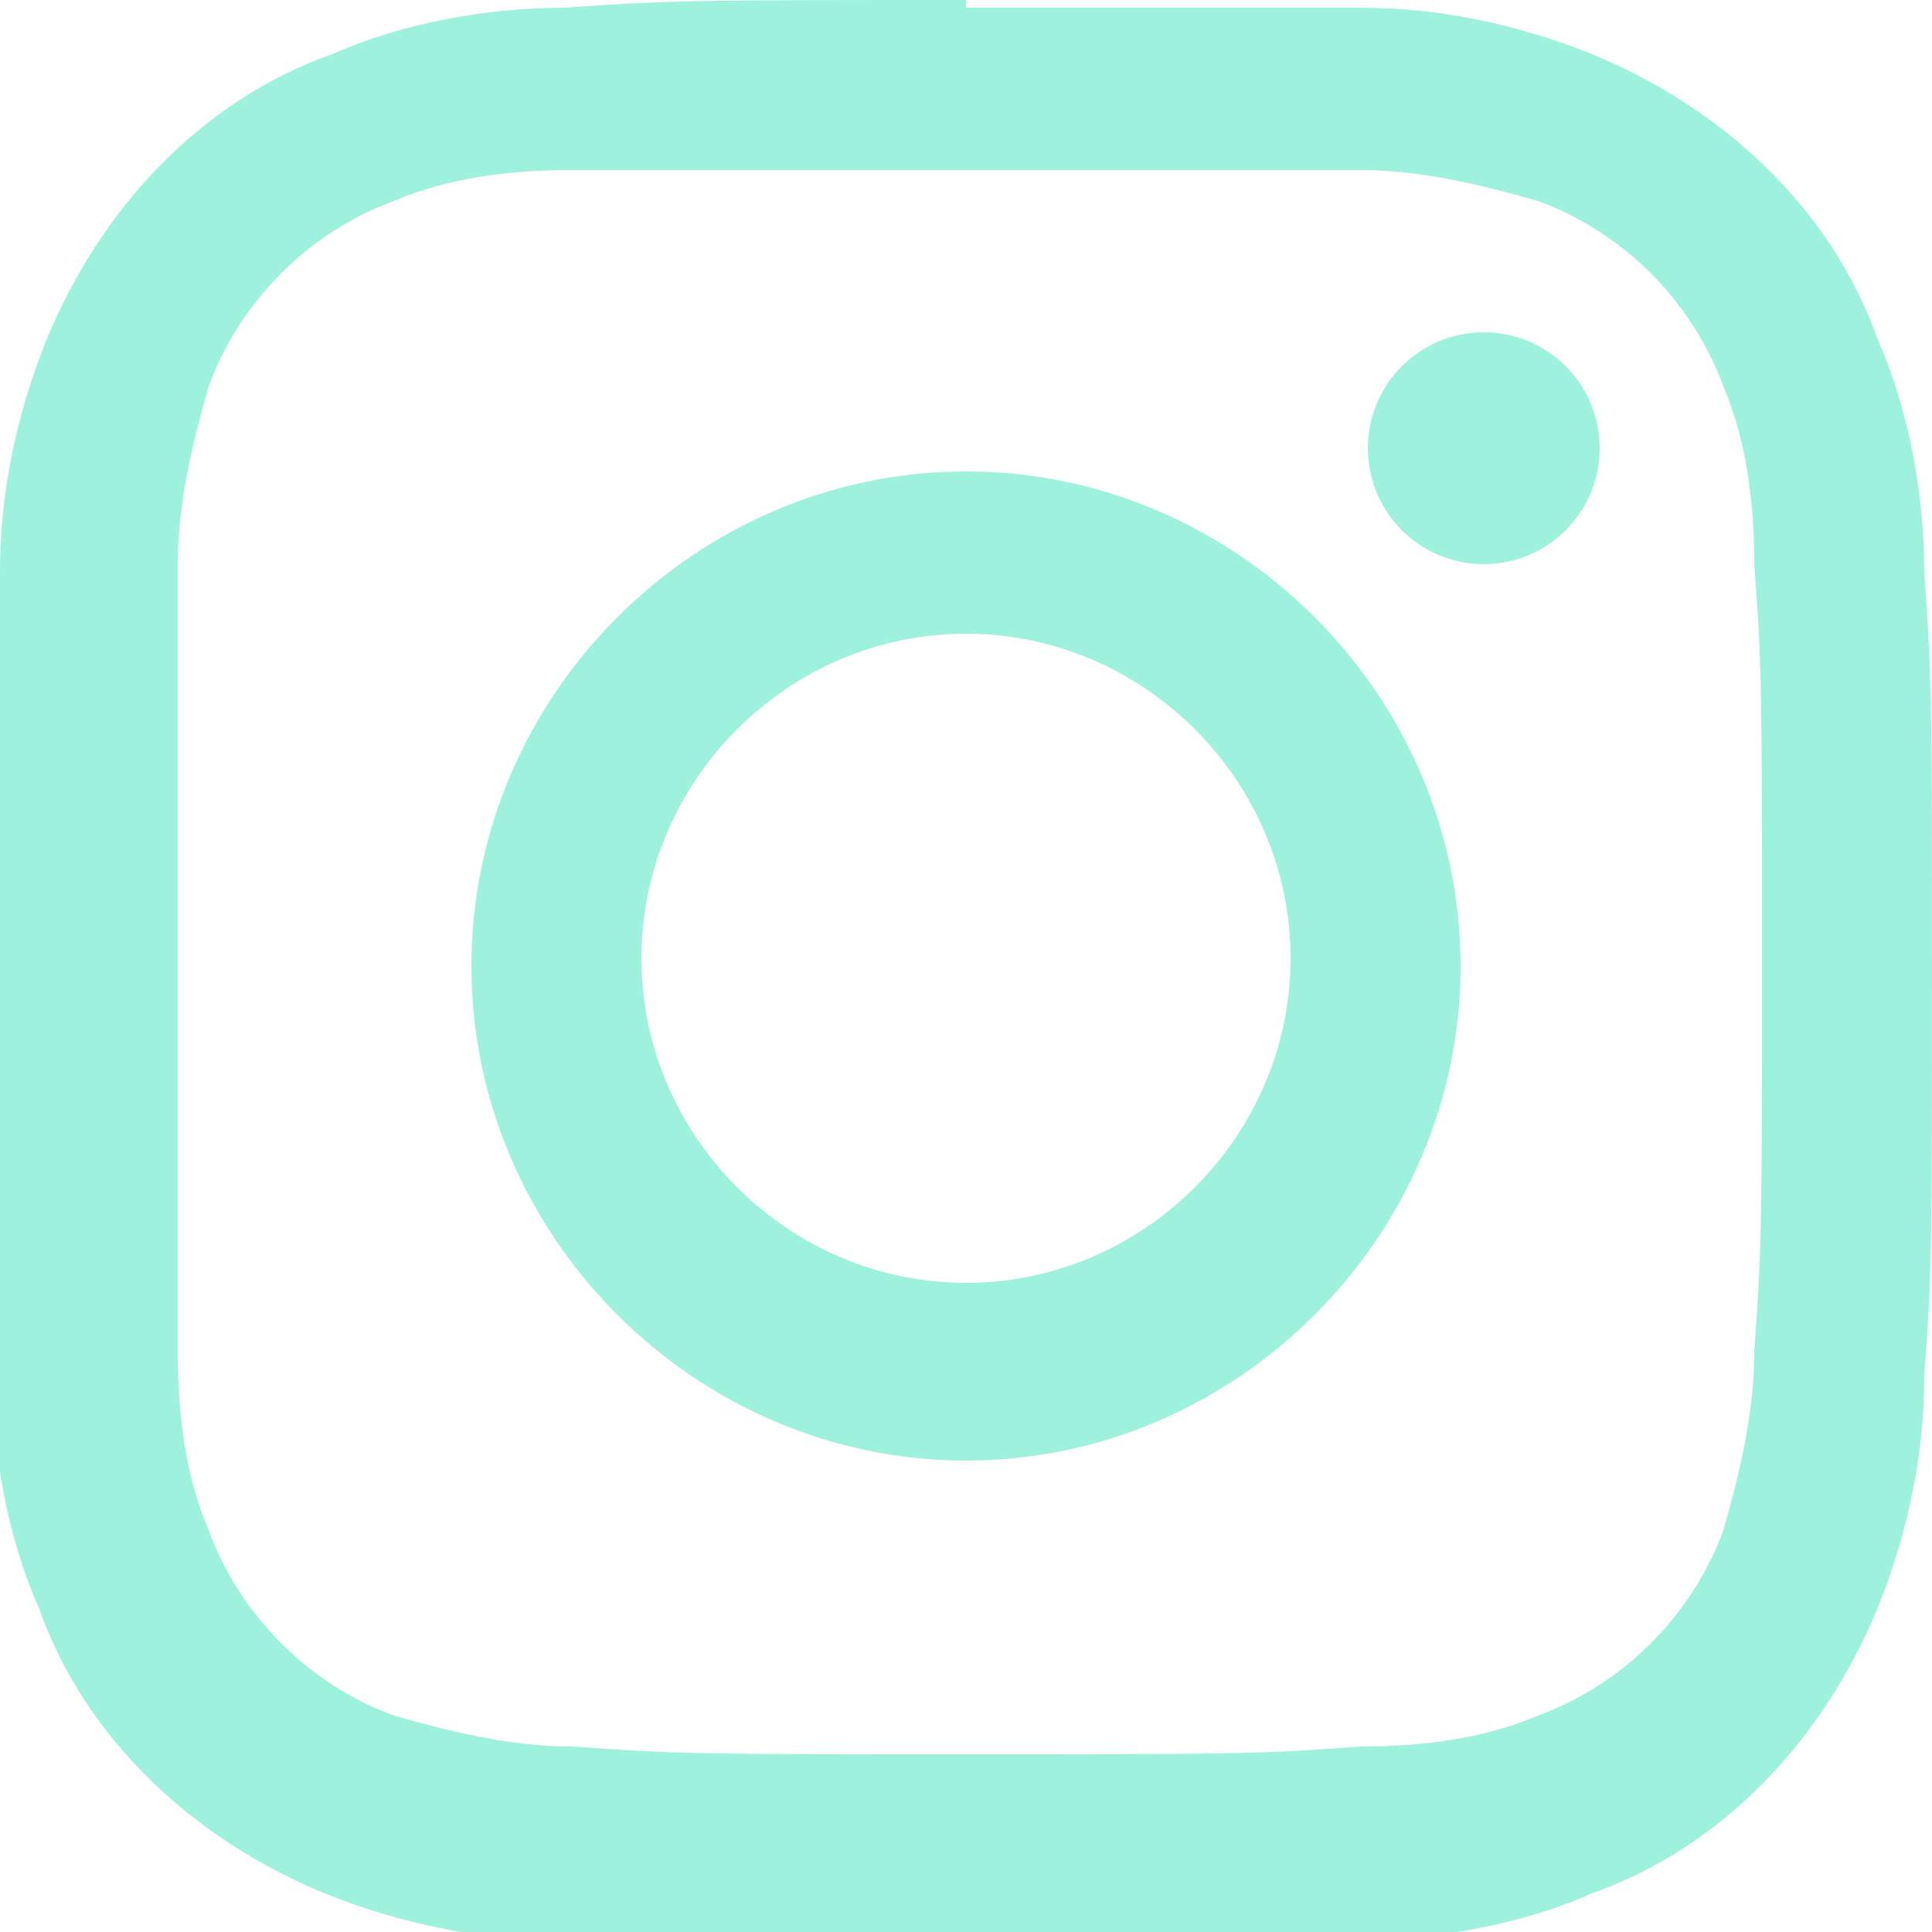
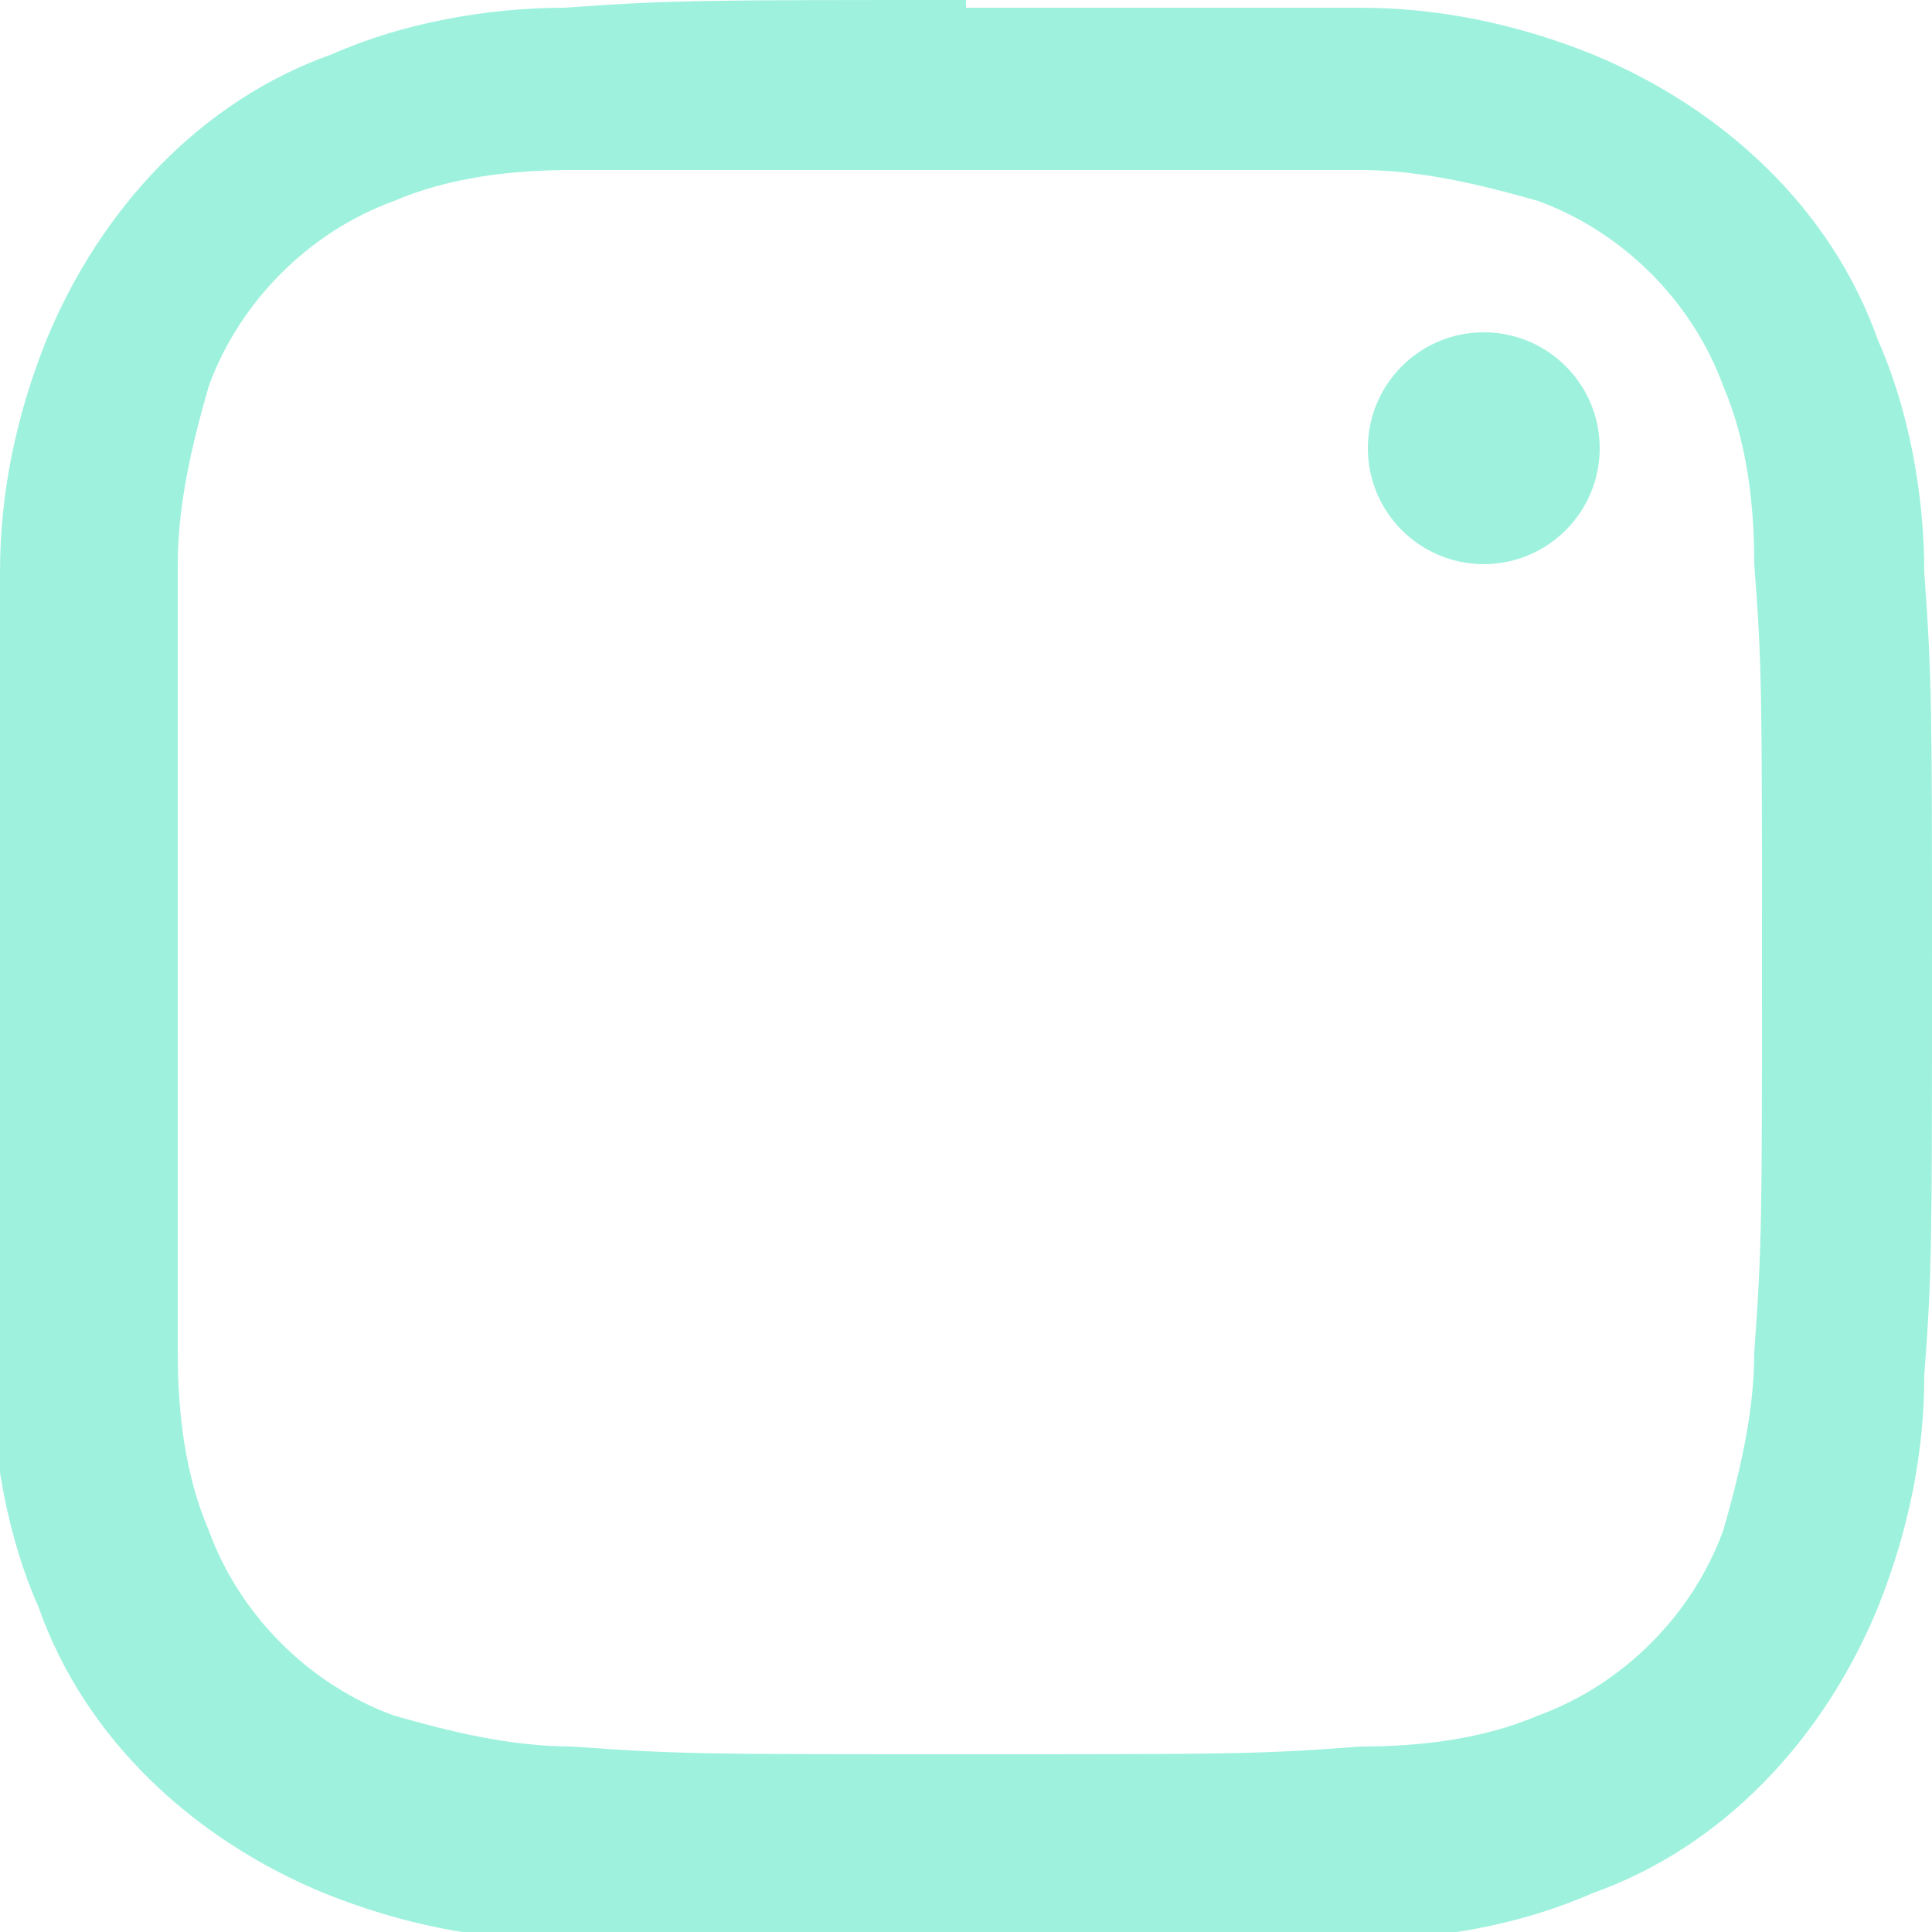
<svg xmlns="http://www.w3.org/2000/svg" width="8.8mm" height="8.8mm" version="1.1" viewBox="0 0 25 25">
  <defs>
    <style>
      .cls-1 {
        fill: #9ef2dd;
      }
    </style>
  </defs>
  <g>
    <g id="Layer_1">
      <g id="Layer_1-2" data-name="Layer_1">
        <g id="Layer_1-2">
          <g id="Layer_1-2-2" data-name="Layer_1-2">
            <g id="Group_152">
              <path id="Path_101" class="cls-1" d="M12.5,2.2h5.1c.8,0,1.6.2,2.3.4,1.1.4,2,1.3,2.4,2.4.3.7.4,1.5.4,2.3.1,1.3.1,1.7.1,5.1s0,3.7-.1,5.1c0,.8-.2,1.6-.4,2.3-.4,1.1-1.3,2-2.4,2.4-.7.3-1.5.4-2.3.4-1.3.1-1.7.1-5.1.1s-3.7,0-5.1-.1c-.8,0-1.6-.2-2.3-.4-1.1-.4-2-1.3-2.4-2.4-.3-.7-.4-1.5-.4-2.3V7.3c0-.8.2-1.6.4-2.3.4-1.1,1.3-2,2.4-2.4.7-.3,1.5-.4,2.3-.4h5.1M12.5,0C9.1,0,8.7,0,7.3.1c-1,0-2.1.2-3,.6-1.7.6-3,2-3.7,3.7-.4,1-.6,2-.6,3-.1,1.3-.1,1.8-.1,5.2v5.2c0,1,.2,2.1.6,3,.6,1.7,2,3,3.7,3.7,1,.4,2,.6,3,.6,1.3.1,1.8.1,5.2.1s3.8,0,5.2-.1c1,0,2.1-.2,3-.6,1.7-.6,3-2,3.7-3.7.4-1,.6-2,.6-3,.1-1.3.1-1.8.1-5.2s0-3.8-.1-5.2c0-1-.2-2.1-.6-3-.6-1.7-2-3-3.7-3.7-1-.4-2-.6-3-.6h-5.2.1Z" />
-               <path id="Path_102" class="cls-1" d="M12.5,6.1c-3.5,0-6.4,2.9-6.4,6.4s2.9,6.4,6.4,6.4,6.4-2.9,6.4-6.4-2.9-6.4-6.4-6.4h0ZM12.5,16.6c-2.3,0-4.2-1.9-4.2-4.2s1.9-4.2,4.2-4.2,4.2,1.9,4.2,4.2-1.9,4.2-4.2,4.2h0Z" />
              <circle id="Ellipse_103" class="cls-1" cx="19.2" cy="5.8" r="1.5" />
            </g>
          </g>
        </g>
      </g>
    </g>
  </g>
</svg>